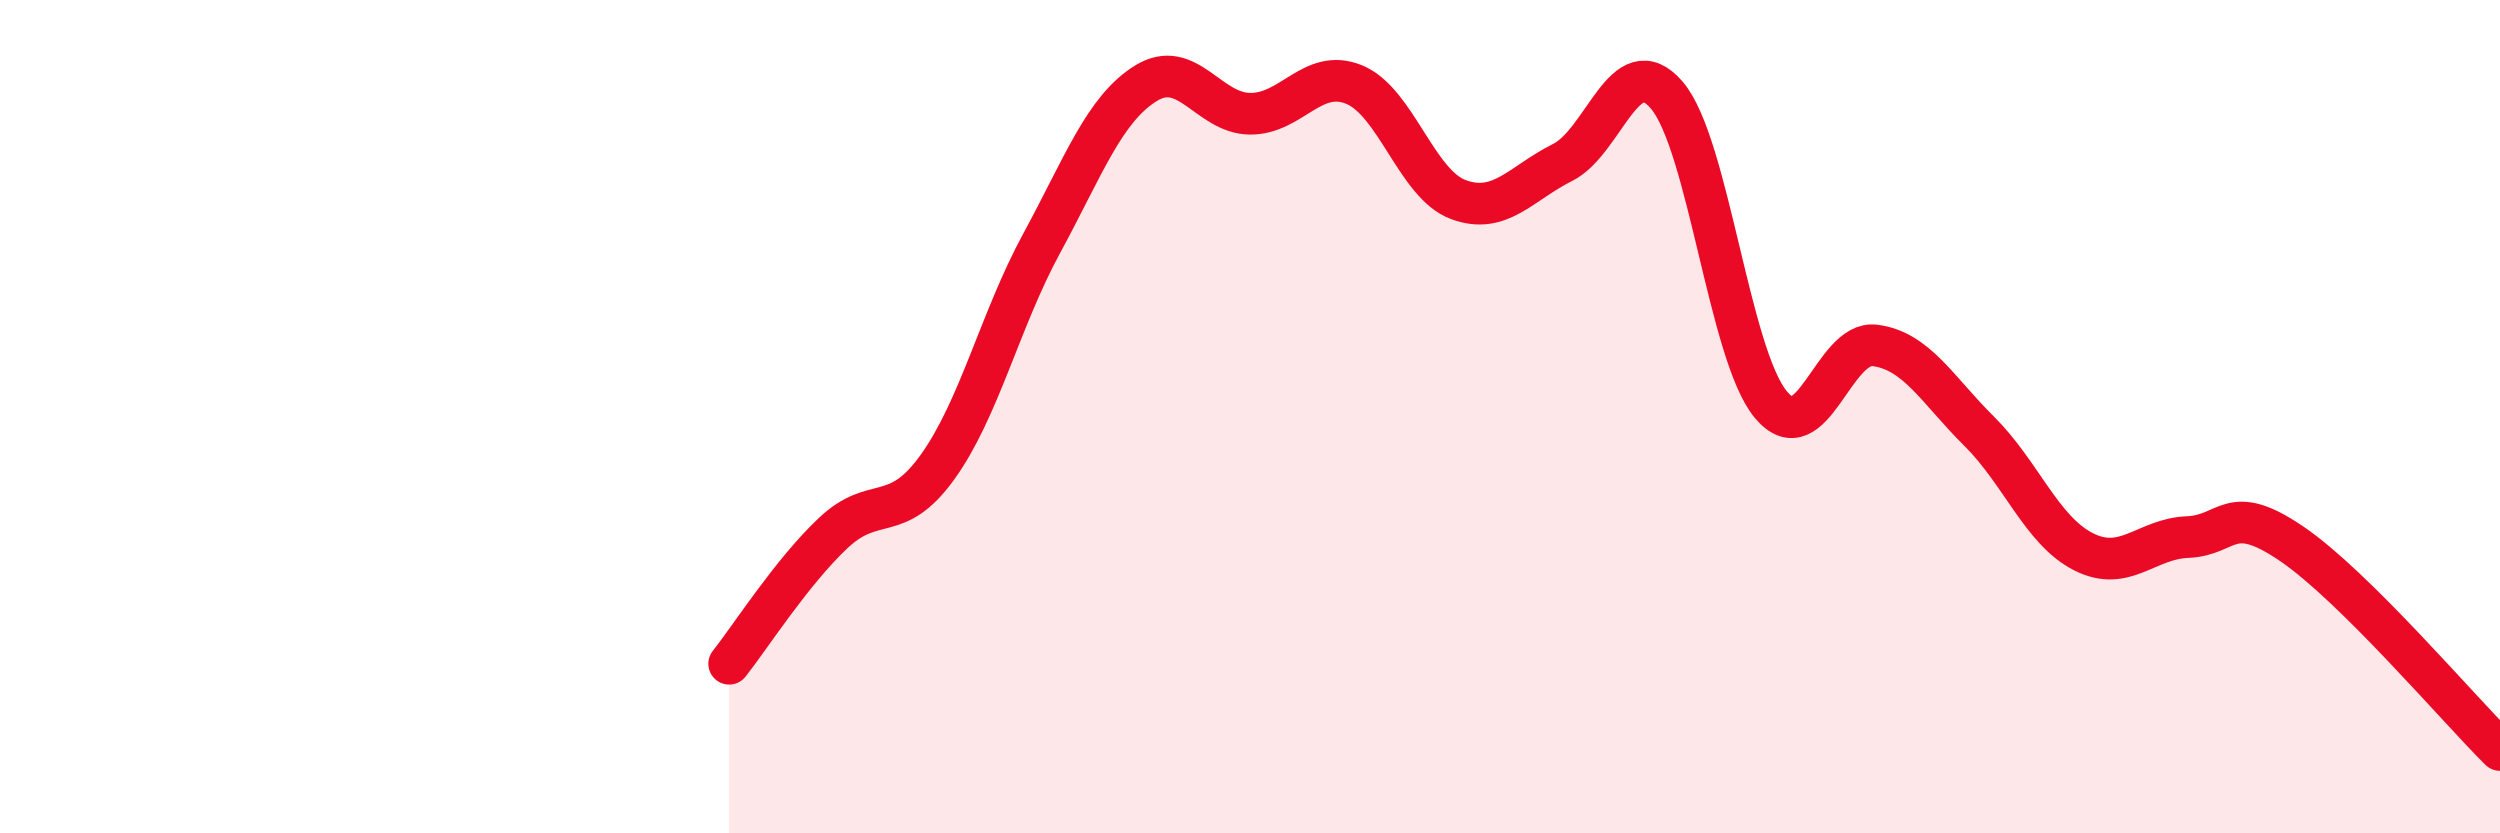
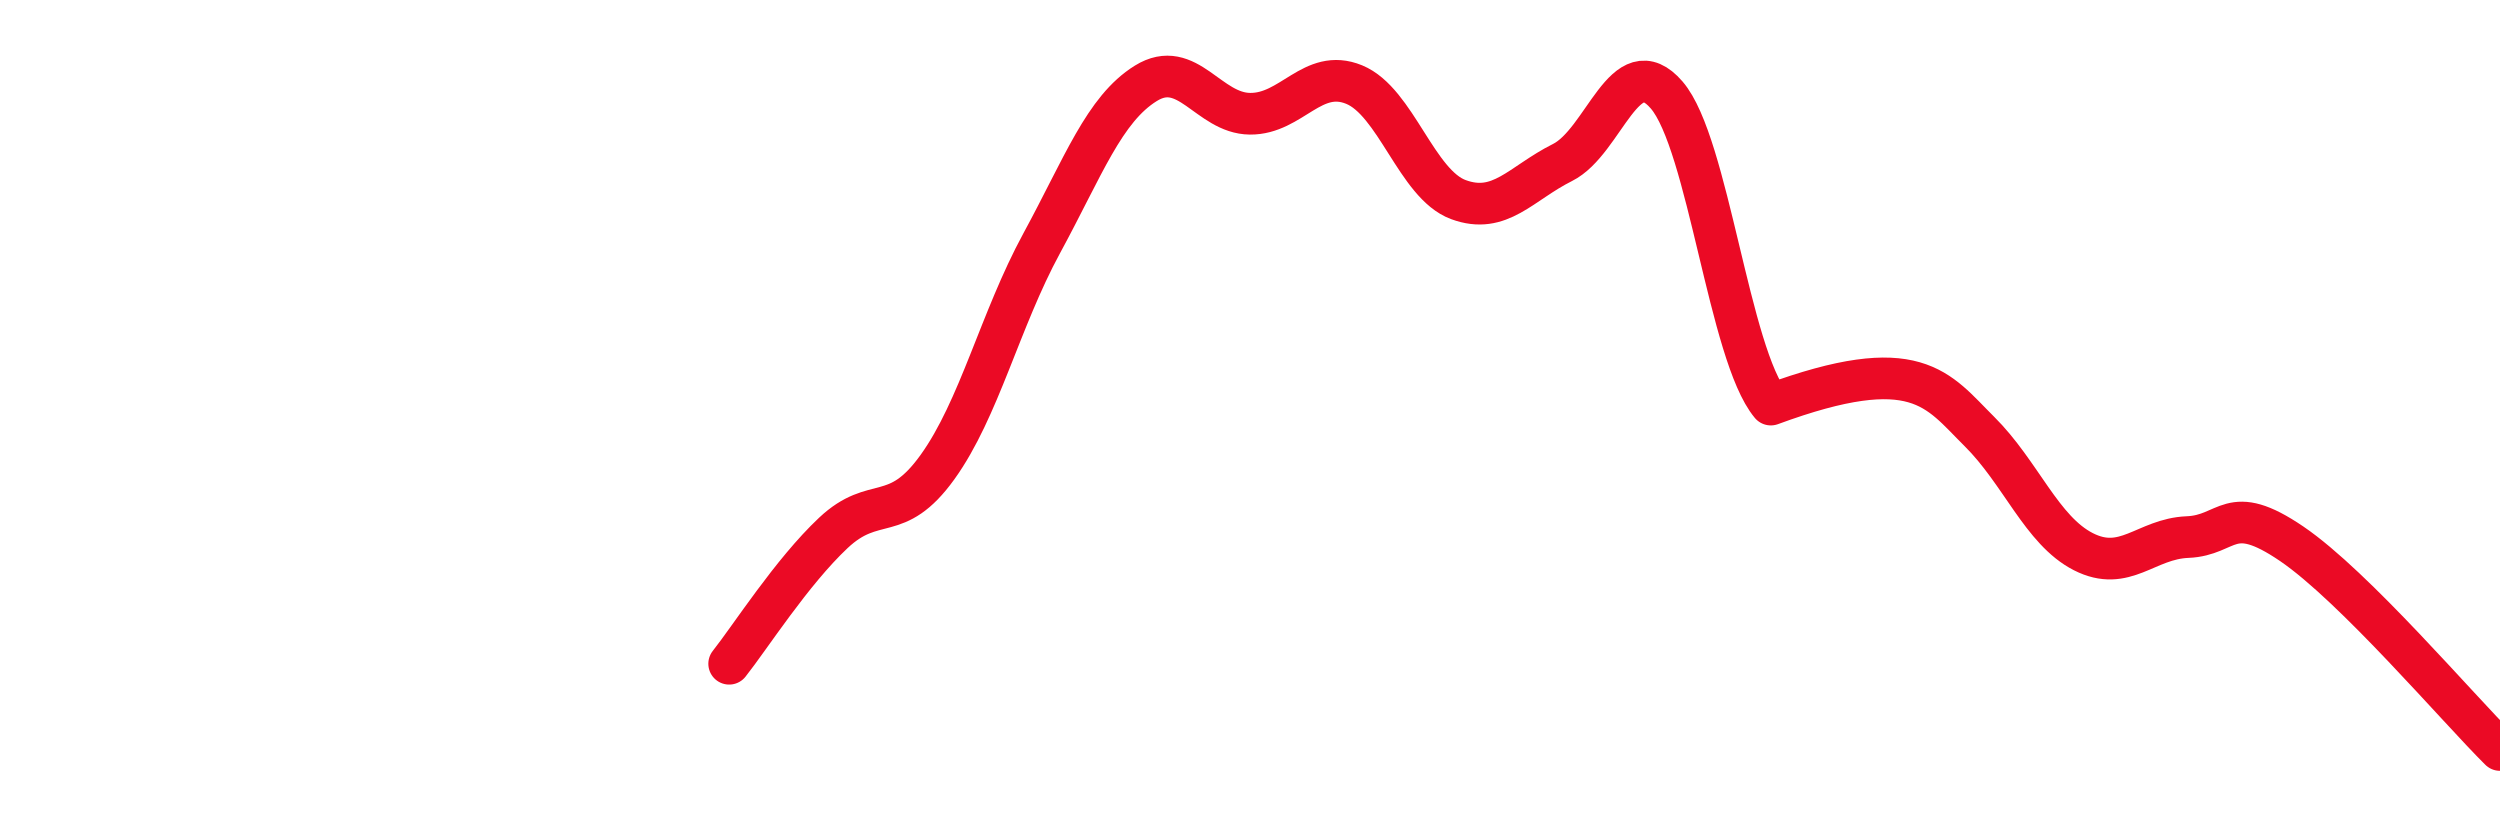
<svg xmlns="http://www.w3.org/2000/svg" width="60" height="20" viewBox="0 0 60 20">
-   <path d="M 17.5,15.93 C 18,15.3 19,13.73 20,12.79 C 21,11.85 21.5,12.6 22.5,11.21 C 23.5,9.82 24,7.68 25,5.84 C 26,4 26.5,2.62 27.5,2 C 28.5,1.38 29,2.72 30,2.73 C 31,2.74 31.5,1.62 32.5,2.03 C 33.5,2.44 34,4.42 35,4.79 C 36,5.16 36.5,4.4 37.5,3.9 C 38.5,3.4 39,1.12 40,2.28 C 41,3.44 41.5,8.51 42.5,9.71 C 43.5,10.91 44,8.16 45,8.29 C 46,8.42 46.5,9.36 47.5,10.35 C 48.5,11.34 49,12.73 50,13.24 C 51,13.75 51.5,12.93 52.5,12.89 C 53.5,12.85 53.5,12.03 55,13.05 C 56.5,14.07 59,17.01 60,18L60 20L17.5 20Z" fill="#EB0A25" opacity="0.1" stroke-linecap="round" stroke-linejoin="round" />
-   <path d="M 17.5,15.93 C 18,15.3 19,13.73 20,12.79 C 21,11.85 21.5,12.6 22.5,11.21 C 23.5,9.82 24,7.68 25,5.84 C 26,4 26.5,2.62 27.5,2 C 28.5,1.38 29,2.72 30,2.73 C 31,2.74 31.5,1.62 32.5,2.03 C 33.5,2.44 34,4.42 35,4.79 C 36,5.16 36.5,4.4 37.5,3.9 C 38.5,3.4 39,1.12 40,2.28 C 41,3.44 41.5,8.51 42.5,9.71 C 43.5,10.91 44,8.16 45,8.29 C 46,8.42 46.5,9.36 47.5,10.35 C 48.5,11.34 49,12.73 50,13.24 C 51,13.75 51.5,12.93 52.5,12.89 C 53.5,12.85 53.5,12.03 55,13.05 C 56.5,14.07 59,17.01 60,18" stroke="#EB0A25" stroke-width="1" fill="none" stroke-linecap="round" stroke-linejoin="round" />
+   <path d="M 17.5,15.93 C 18,15.3 19,13.73 20,12.79 C 21,11.85 21.5,12.6 22.5,11.21 C 23.5,9.82 24,7.68 25,5.84 C 26,4 26.5,2.62 27.5,2 C 28.5,1.38 29,2.72 30,2.73 C 31,2.74 31.5,1.62 32.5,2.03 C 33.5,2.44 34,4.42 35,4.79 C 36,5.16 36.5,4.4 37.5,3.9 C 38.5,3.4 39,1.12 40,2.28 C 41,3.44 41.5,8.51 42.5,9.71 C 46,8.42 46.5,9.36 47.5,10.35 C 48.5,11.34 49,12.73 50,13.24 C 51,13.75 51.5,12.93 52.5,12.89 C 53.5,12.85 53.5,12.03 55,13.05 C 56.5,14.07 59,17.01 60,18" stroke="#EB0A25" stroke-width="1" fill="none" stroke-linecap="round" stroke-linejoin="round" />
</svg>